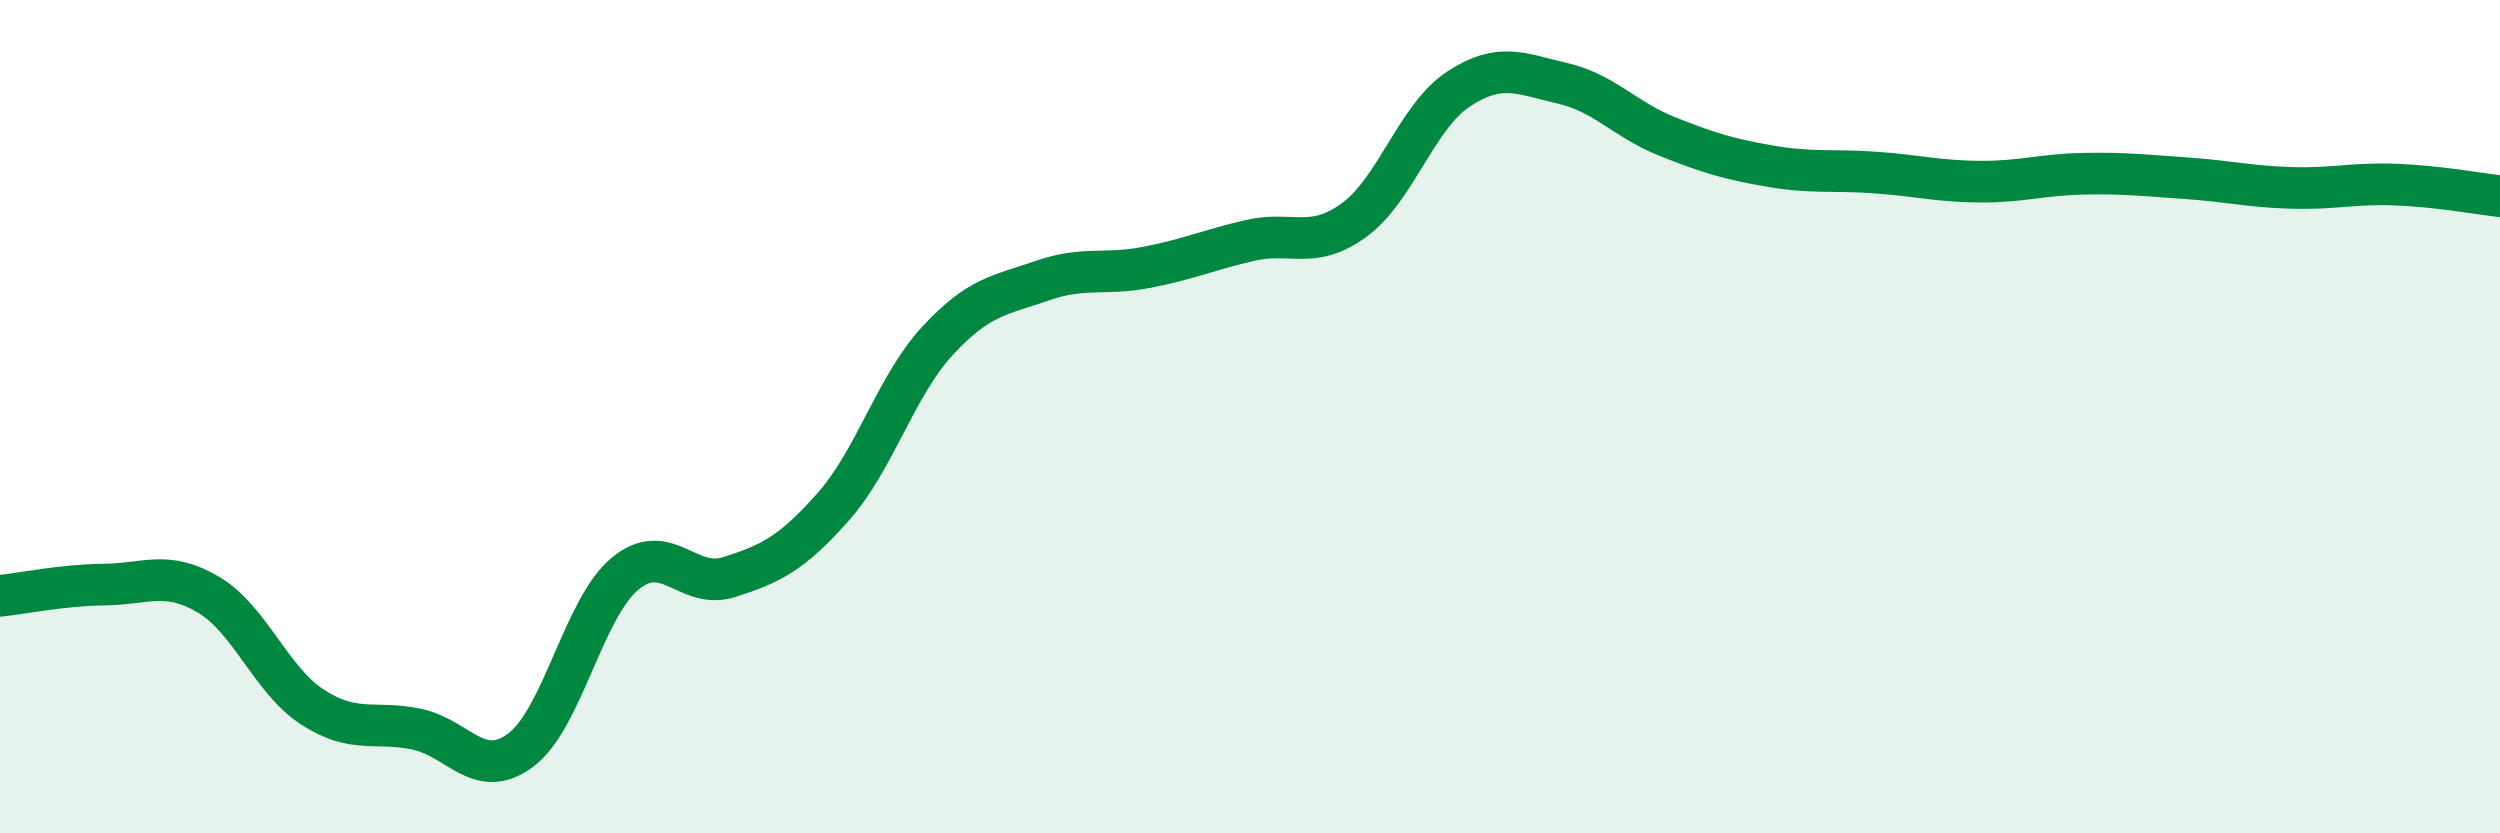
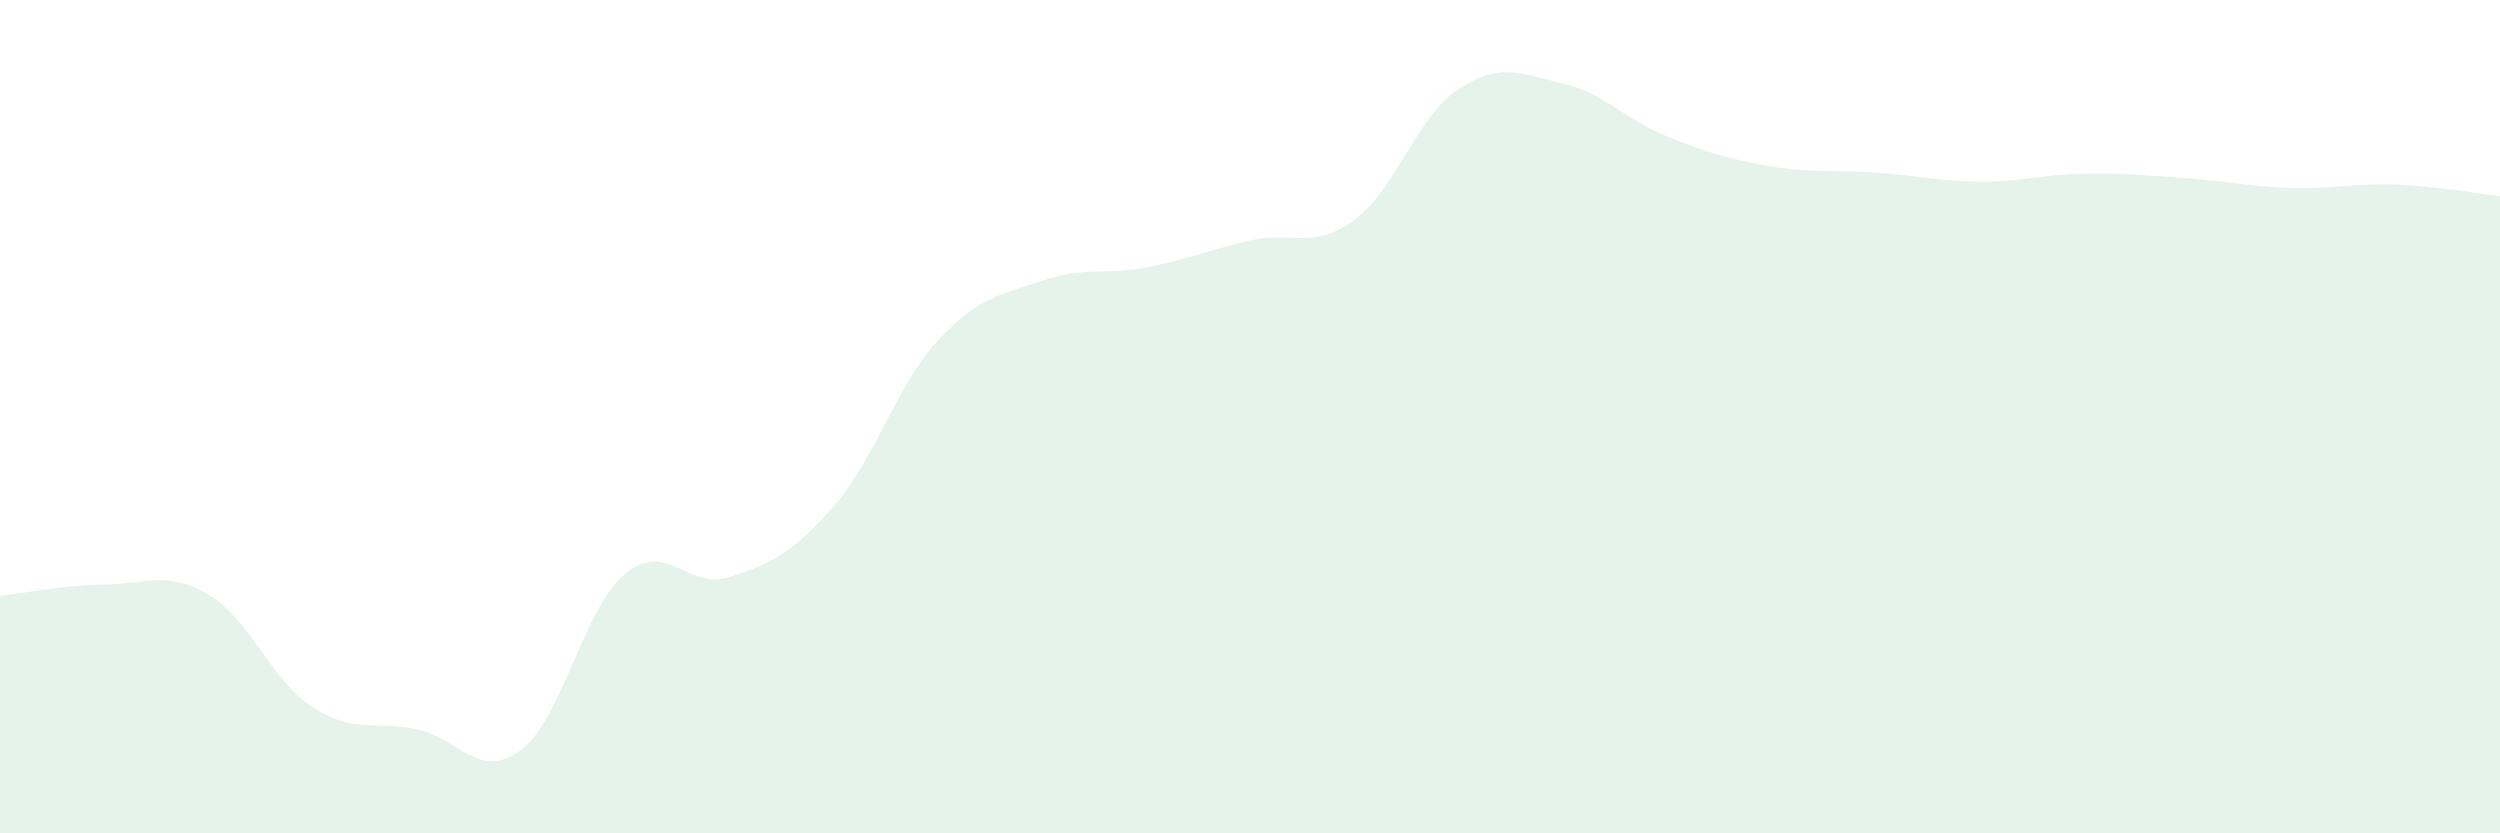
<svg xmlns="http://www.w3.org/2000/svg" width="60" height="20" viewBox="0 0 60 20">
  <path d="M 0,14.3 C 0.5,14.25 1.5,14.04 2.5,14.03 C 3.5,14.02 4,13.68 5,14.27 C 6,14.86 6.5,16.32 7.5,16.97 C 8.5,17.62 9,17.29 10,17.5 C 11,17.71 11.5,18.75 12.5,18 C 13.5,17.25 14,14.6 15,13.77 C 16,12.94 16.5,14.17 17.5,13.85 C 18.5,13.53 19,13.29 20,12.16 C 21,11.03 21.5,9.26 22.5,8.18 C 23.5,7.1 24,7.09 25,6.74 C 26,6.39 26.5,6.61 27.5,6.42 C 28.5,6.23 29,6 30,5.77 C 31,5.54 31.5,6.01 32.5,5.28 C 33.5,4.55 34,2.8 35,2.14 C 36,1.48 36.5,1.77 37.5,2 C 38.5,2.23 39,2.87 40,3.27 C 41,3.67 41.5,3.82 42.5,3.99 C 43.5,4.16 44,4.07 45,4.14 C 46,4.21 46.5,4.35 47.5,4.36 C 48.5,4.37 49,4.19 50,4.17 C 51,4.15 51.5,4.21 52.5,4.28 C 53.5,4.35 54,4.48 55,4.51 C 56,4.54 56.5,4.39 57.5,4.43 C 58.5,4.47 59.5,4.65 60,4.71L60 20L0 20Z" fill="#008740" opacity="0.1" stroke-linecap="round" stroke-linejoin="round" />
-   <path d="M 0,14.3 C 0.5,14.25 1.5,14.04 2.5,14.03 C 3.5,14.02 4,13.68 5,14.27 C 6,14.86 6.5,16.32 7.5,16.97 C 8.5,17.62 9,17.29 10,17.5 C 11,17.71 11.5,18.75 12.5,18 C 13.5,17.25 14,14.6 15,13.77 C 16,12.94 16.5,14.17 17.5,13.85 C 18.5,13.53 19,13.29 20,12.16 C 21,11.03 21.5,9.26 22.5,8.18 C 23.5,7.1 24,7.09 25,6.74 C 26,6.39 26.5,6.61 27.5,6.42 C 28.5,6.23 29,6 30,5.77 C 31,5.54 31.5,6.01 32.5,5.28 C 33.5,4.55 34,2.8 35,2.14 C 36,1.48 36.5,1.77 37.5,2 C 38.5,2.23 39,2.87 40,3.27 C 41,3.67 41.5,3.82 42.5,3.99 C 43.5,4.16 44,4.07 45,4.14 C 46,4.21 46.5,4.35 47.5,4.36 C 48.5,4.37 49,4.19 50,4.17 C 51,4.15 51.5,4.21 52.5,4.28 C 53.5,4.35 54,4.48 55,4.51 C 56,4.54 56.5,4.39 57.5,4.43 C 58.5,4.47 59.5,4.65 60,4.71" stroke="#008740" stroke-width="1" fill="none" stroke-linecap="round" stroke-linejoin="round" />
</svg>